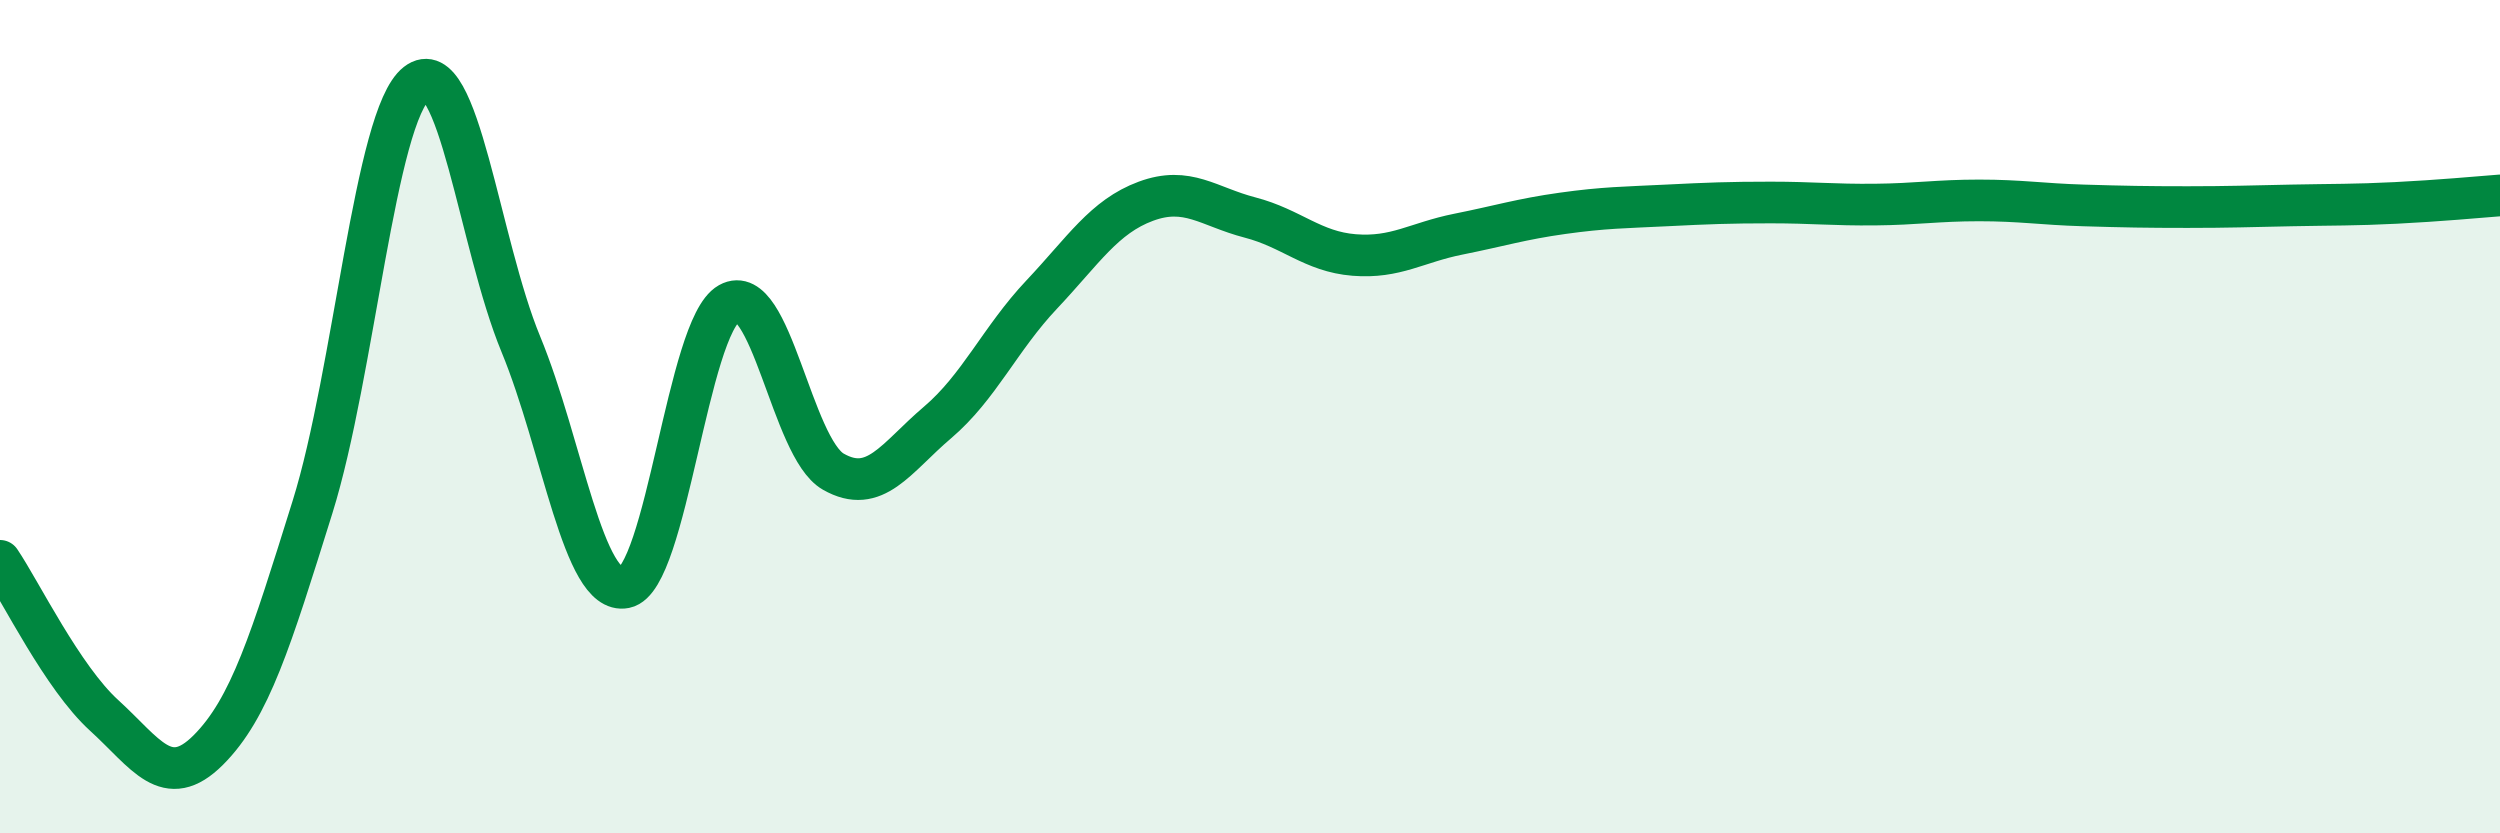
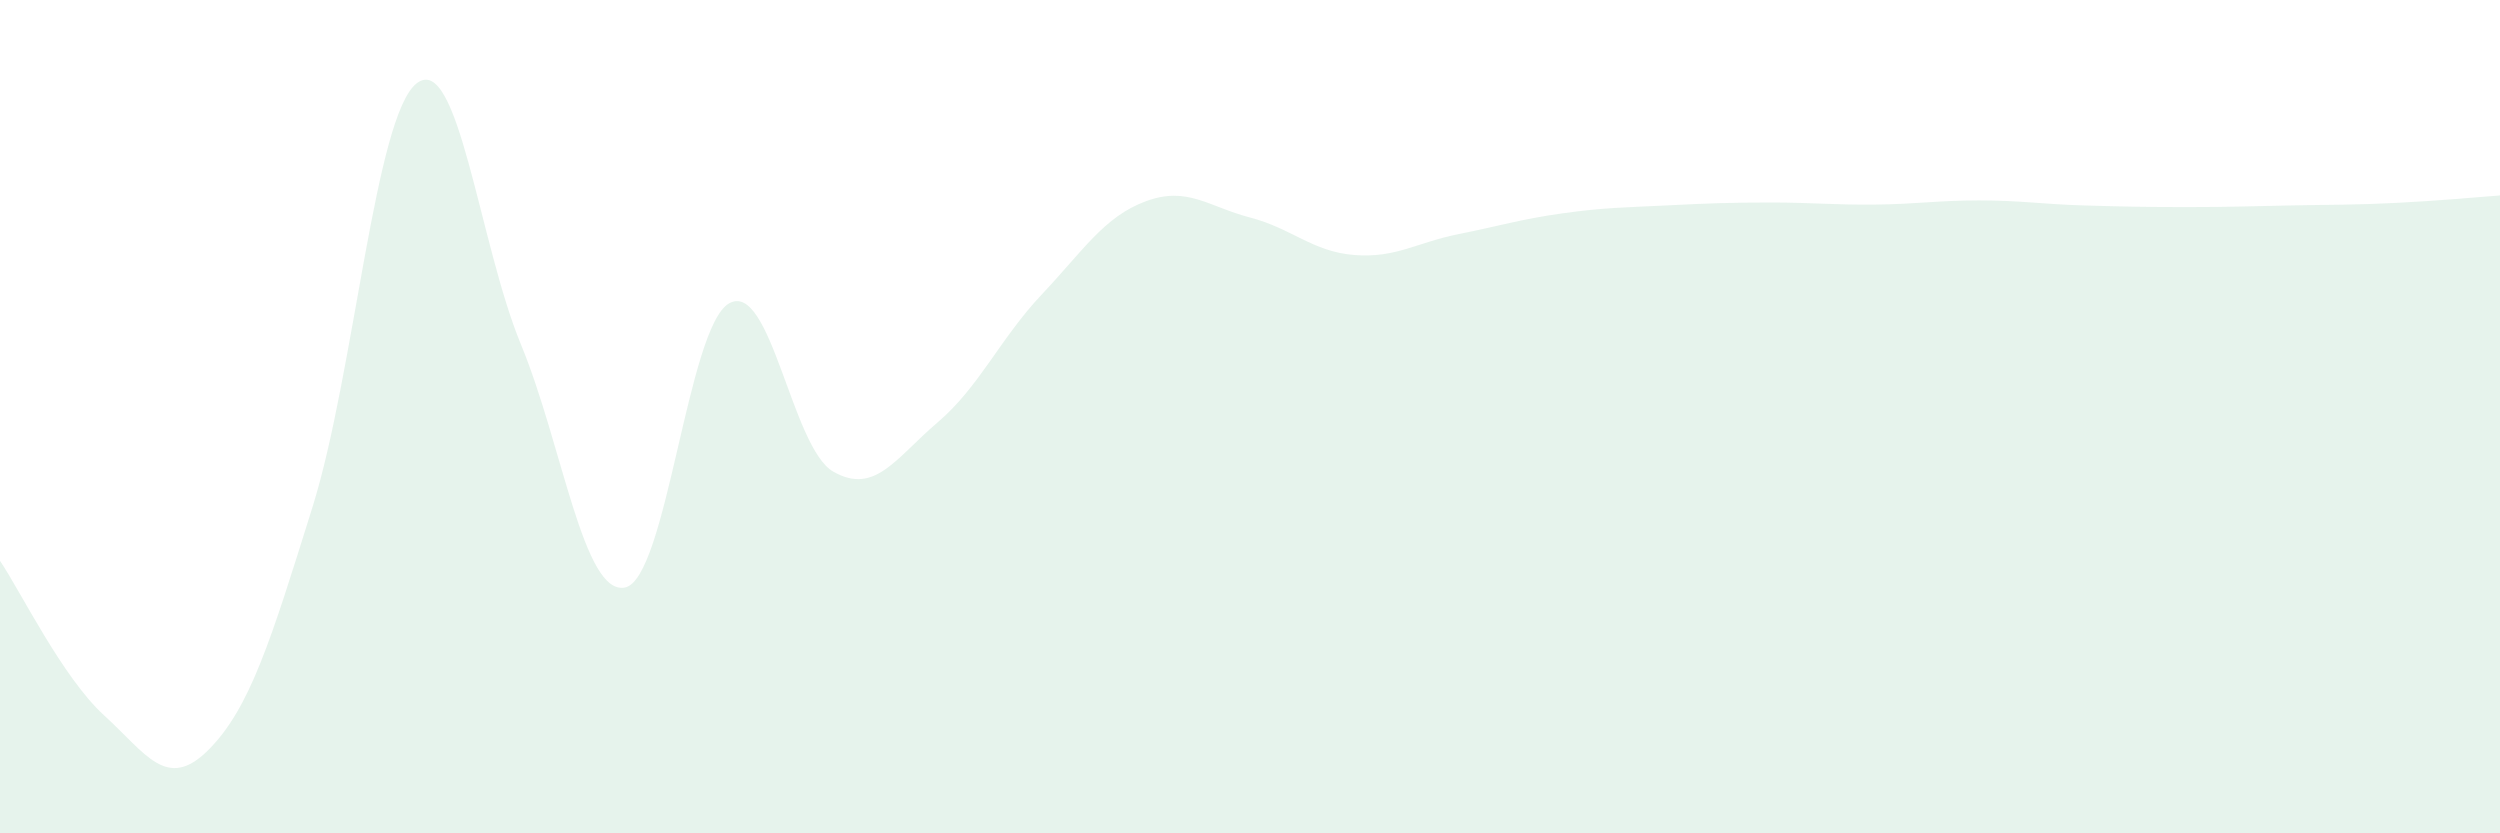
<svg xmlns="http://www.w3.org/2000/svg" width="60" height="20" viewBox="0 0 60 20">
  <path d="M 0,13.46 C 0.5,14.2 1.5,16.26 2.5,17.17 C 3.5,18.08 4,19 5,18 C 6,17 6.5,15.37 7.5,12.17 C 8.5,8.97 9,2.78 10,2 C 11,1.22 11.5,5.84 12.5,8.26 C 13.5,10.68 14,14.3 15,14.1 C 16,13.9 16.5,7.84 17.5,7.28 C 18.5,6.72 19,10.75 20,11.32 C 21,11.89 21.5,10.99 22.5,10.14 C 23.5,9.29 24,8.13 25,7.07 C 26,6.01 26.5,5.2 27.5,4.83 C 28.5,4.46 29,4.96 30,5.22 C 31,5.48 31.5,6.04 32.5,6.12 C 33.5,6.2 34,5.82 35,5.62 C 36,5.42 36.5,5.26 37.5,5.12 C 38.5,4.98 39,4.98 40,4.93 C 41,4.88 41.5,4.86 42.5,4.86 C 43.5,4.86 44,4.92 45,4.91 C 46,4.9 46.5,4.81 47.5,4.81 C 48.5,4.81 49,4.9 50,4.93 C 51,4.96 51.5,4.97 52.5,4.97 C 53.5,4.97 54,4.95 55,4.93 C 56,4.91 56.5,4.92 57.5,4.87 C 58.5,4.82 59.5,4.73 60,4.69L60 20L0 20Z" fill="#008740" opacity="0.1" stroke-linecap="round" stroke-linejoin="round" />
-   <path d="M 0,13.46 C 0.5,14.2 1.5,16.26 2.5,17.17 C 3.5,18.08 4,19 5,18 C 6,17 6.5,15.37 7.5,12.17 C 8.5,8.97 9,2.78 10,2 C 11,1.22 11.5,5.84 12.5,8.26 C 13.5,10.68 14,14.3 15,14.1 C 16,13.9 16.5,7.84 17.5,7.28 C 18.5,6.72 19,10.75 20,11.32 C 21,11.89 21.5,10.99 22.5,10.14 C 23.5,9.29 24,8.13 25,7.07 C 26,6.01 26.5,5.2 27.5,4.83 C 28.5,4.46 29,4.96 30,5.22 C 31,5.48 31.5,6.04 32.5,6.12 C 33.5,6.2 34,5.82 35,5.62 C 36,5.42 36.5,5.26 37.5,5.12 C 38.5,4.98 39,4.98 40,4.93 C 41,4.88 41.5,4.86 42.5,4.86 C 43.5,4.86 44,4.92 45,4.91 C 46,4.9 46.5,4.81 47.5,4.81 C 48.5,4.81 49,4.9 50,4.93 C 51,4.96 51.5,4.97 52.5,4.97 C 53.5,4.97 54,4.95 55,4.93 C 56,4.91 56.5,4.92 57.5,4.87 C 58.5,4.82 59.5,4.73 60,4.69" stroke="#008740" stroke-width="1" fill="none" stroke-linecap="round" stroke-linejoin="round" />
</svg>